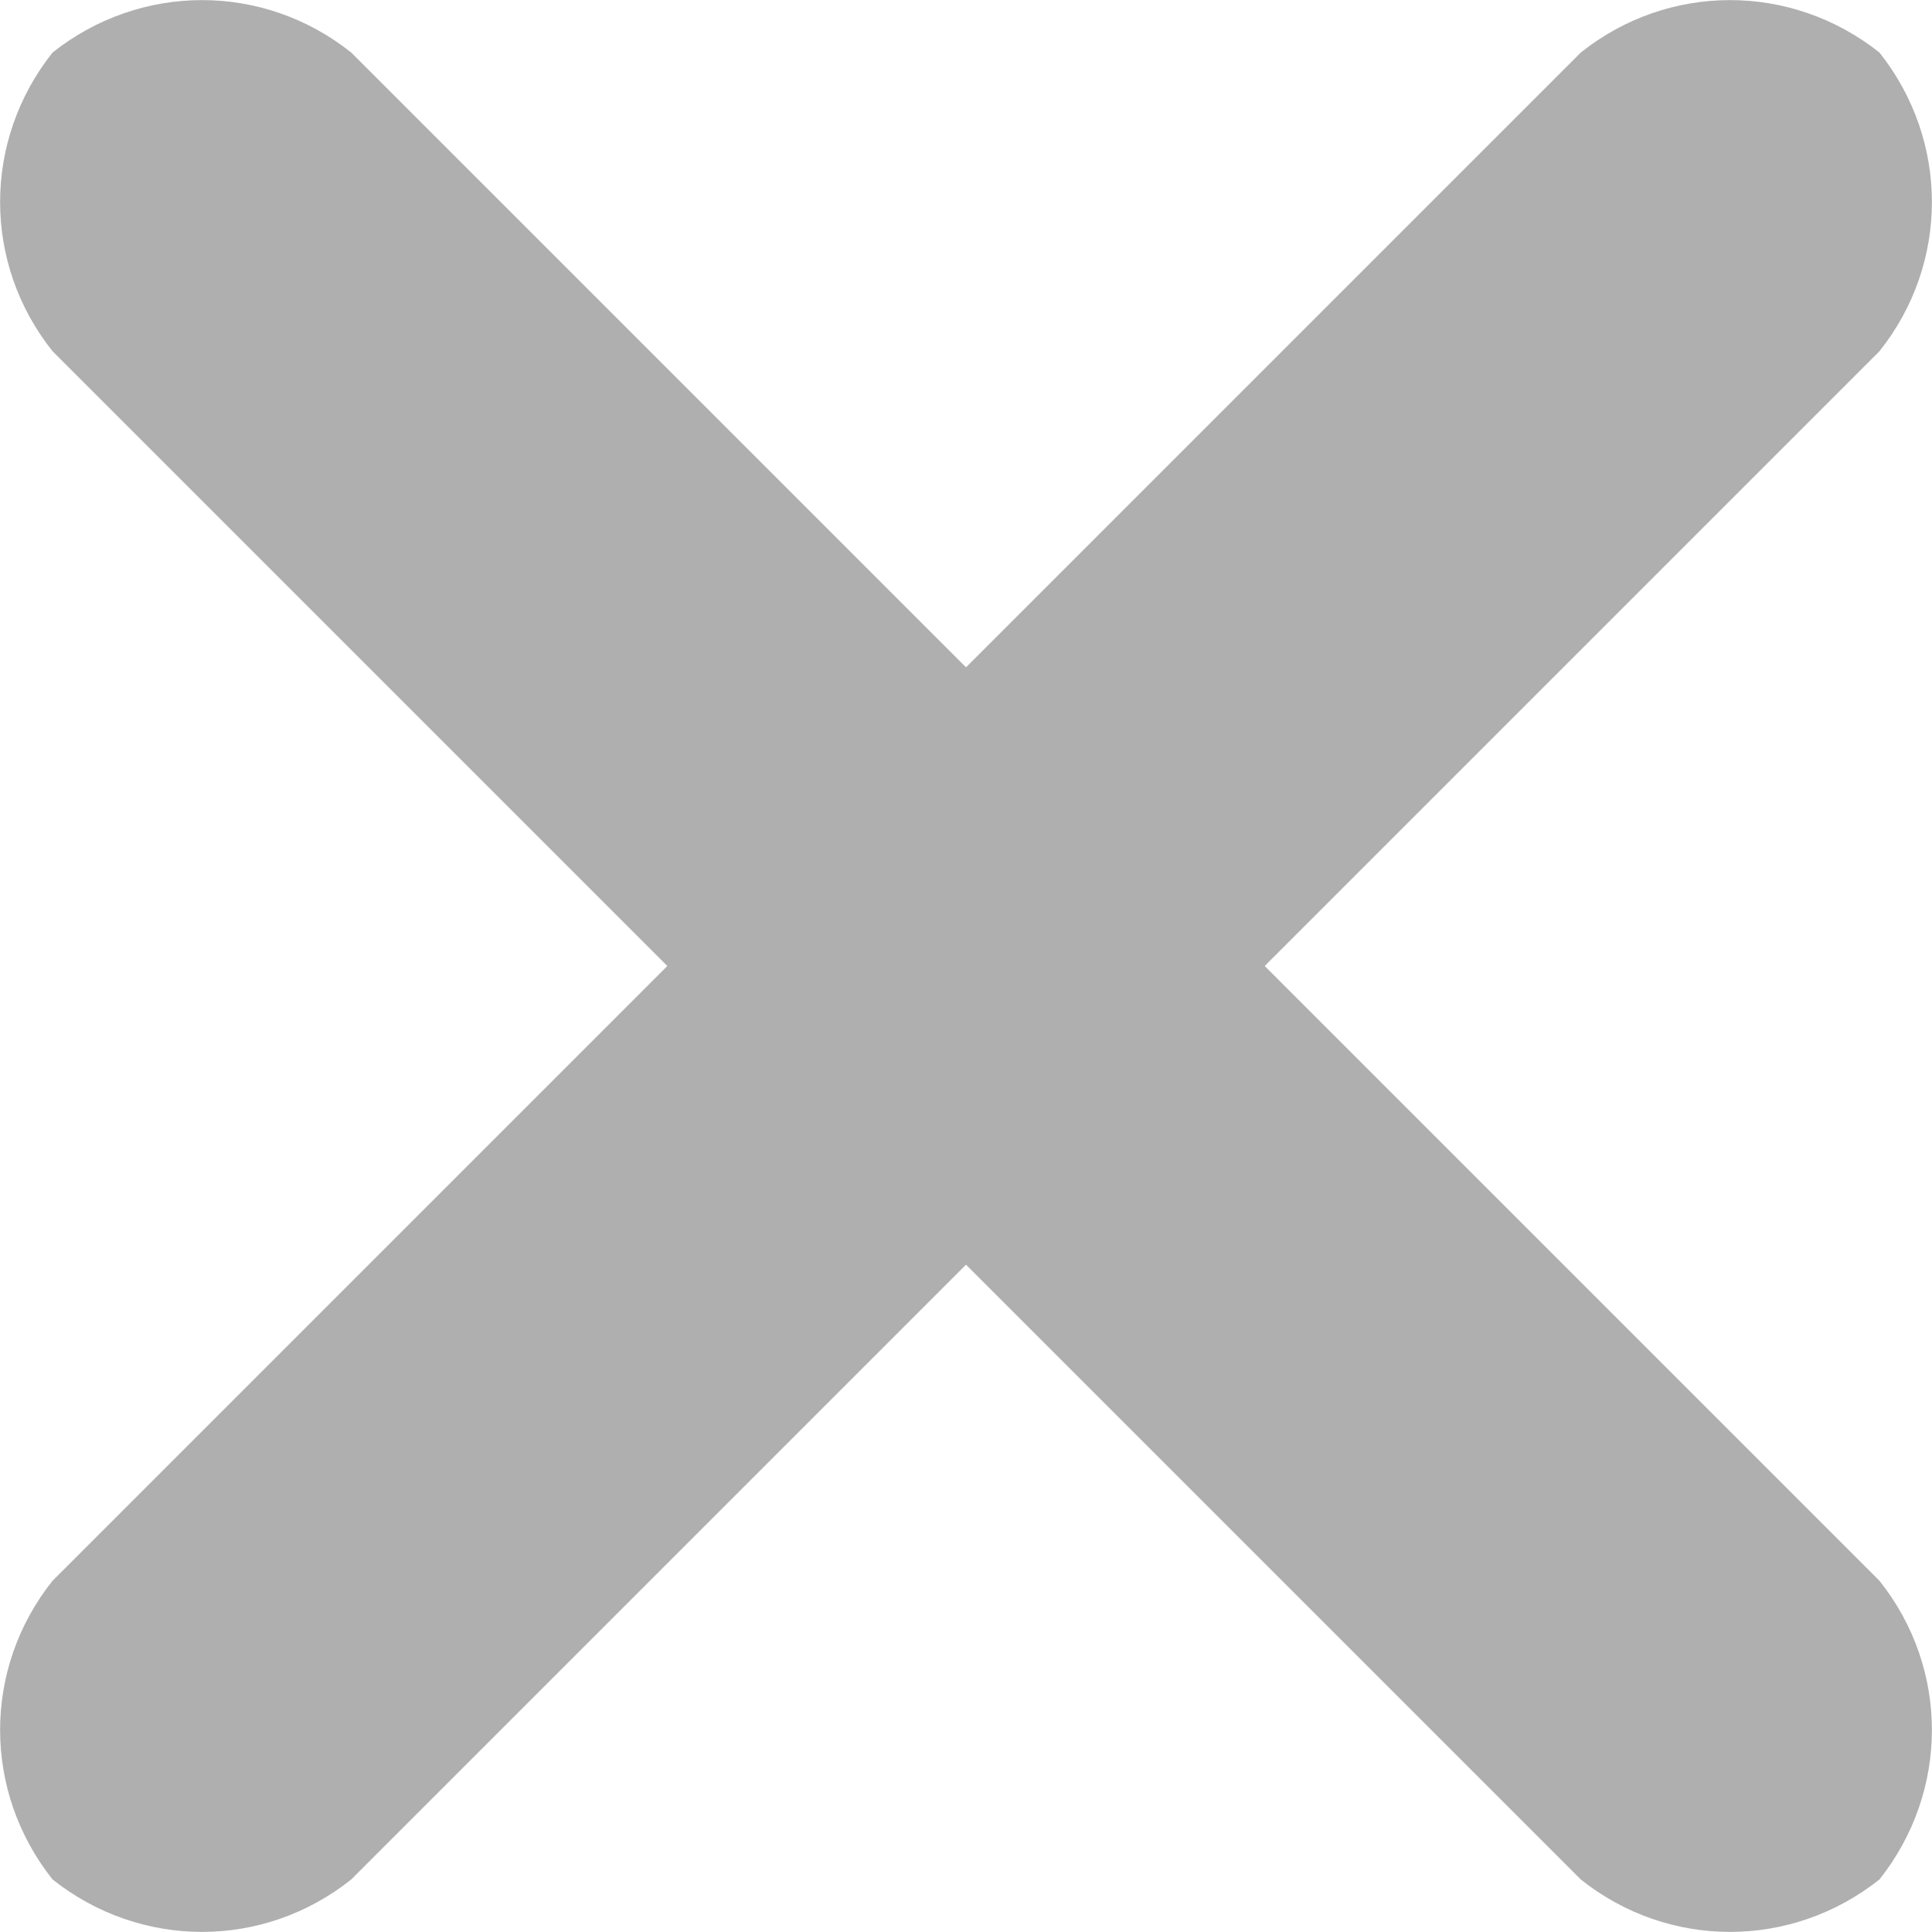
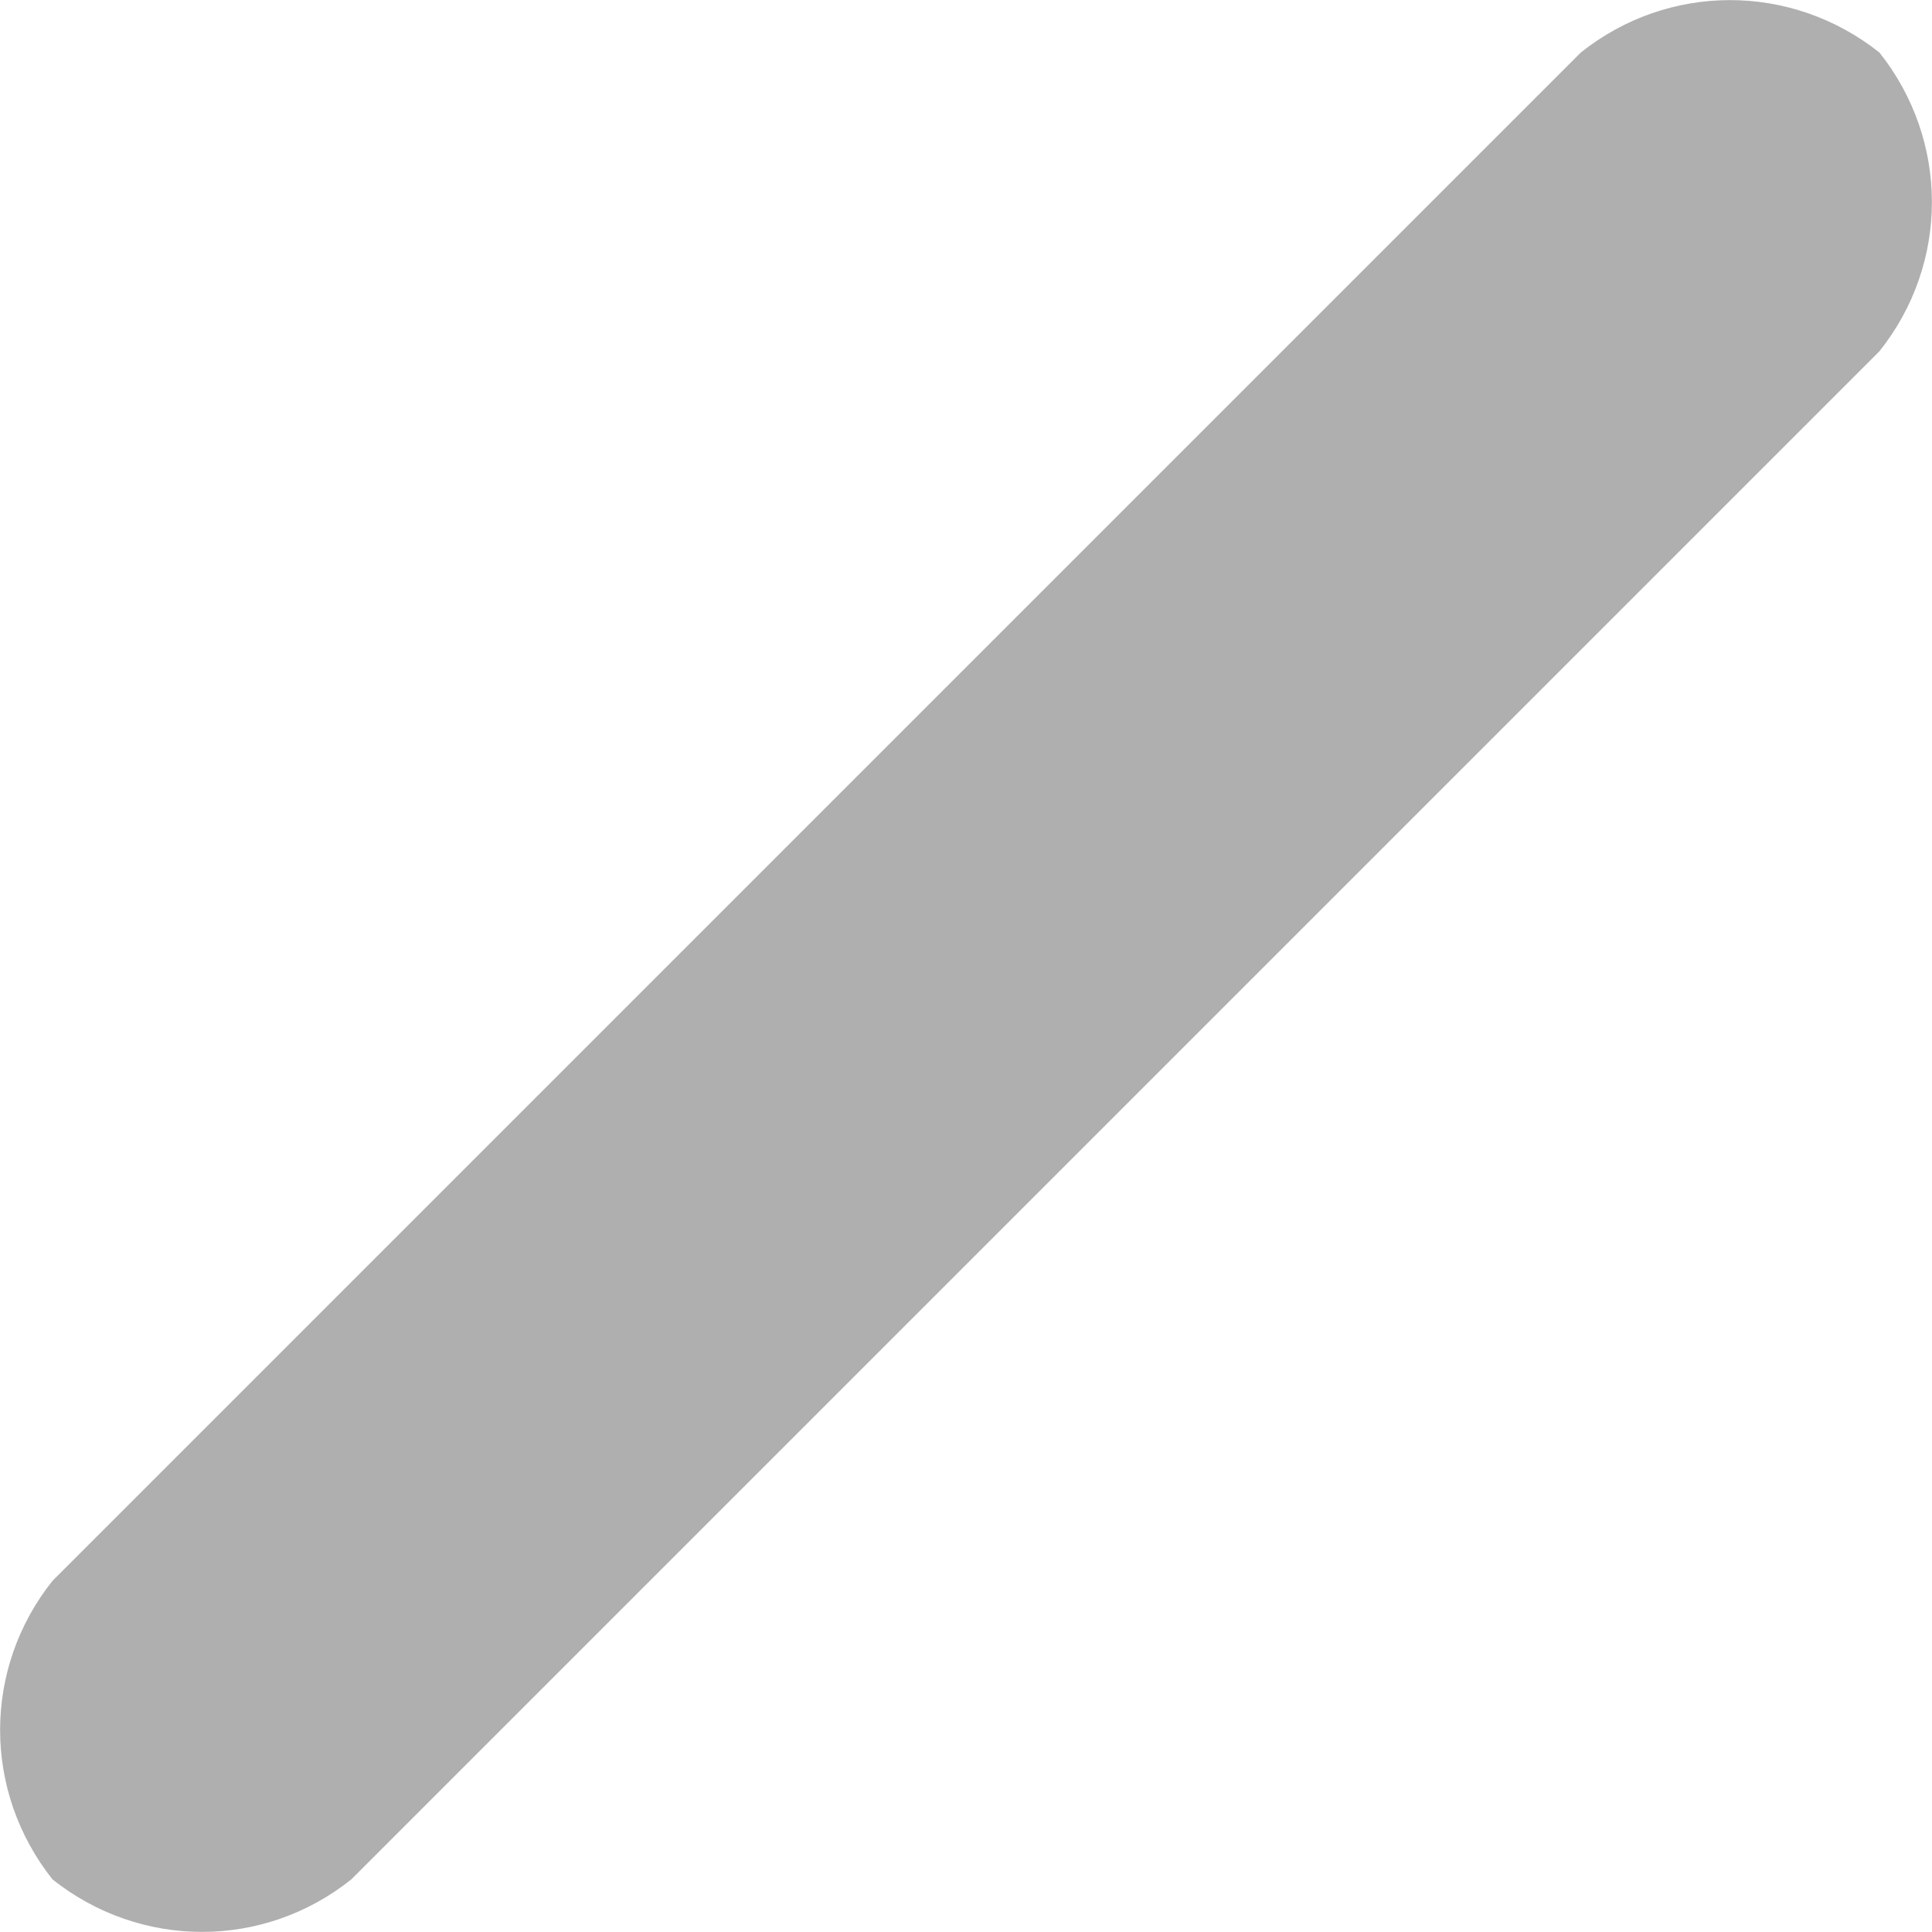
<svg xmlns="http://www.w3.org/2000/svg" xml:space="preserve" width="50px" height="50px" version="1.1" style="shape-rendering:geometricPrecision; text-rendering:geometricPrecision; image-rendering:optimizeQuality; fill-rule:evenodd; clip-rule:evenodd" viewBox="0 0 50 50">
  <defs>
    <style type="text/css">
   
    .fil0 {fill:#AFAFAF;fill-rule:nonzero}
   
  </style>
  </defs>
  <g id="Katman_x0020_1">
    <path class="fil0" d="M9.09 48.64c-2.27,1.81 -5.45,1.81 -7.73,0 -1.81,-2.28 -1.81,-5.46 0,-7.73l39.55 -39.55c2.27,-1.81 5.45,-1.81 7.73,0 1.81,2.28 1.81,5.46 0,7.73l-39.55 39.55z" />
-     <path class="fil0" d="M1.36 9.09c-1.81,-2.27 -1.81,-5.45 0,-7.73 2.28,-1.81 5.46,-1.81 7.73,0l39.55 39.55c1.81,2.27 1.81,5.45 0,7.73 -2.28,1.81 -5.46,1.81 -7.73,0l-39.55 -39.55z" />
  </g>
</svg>